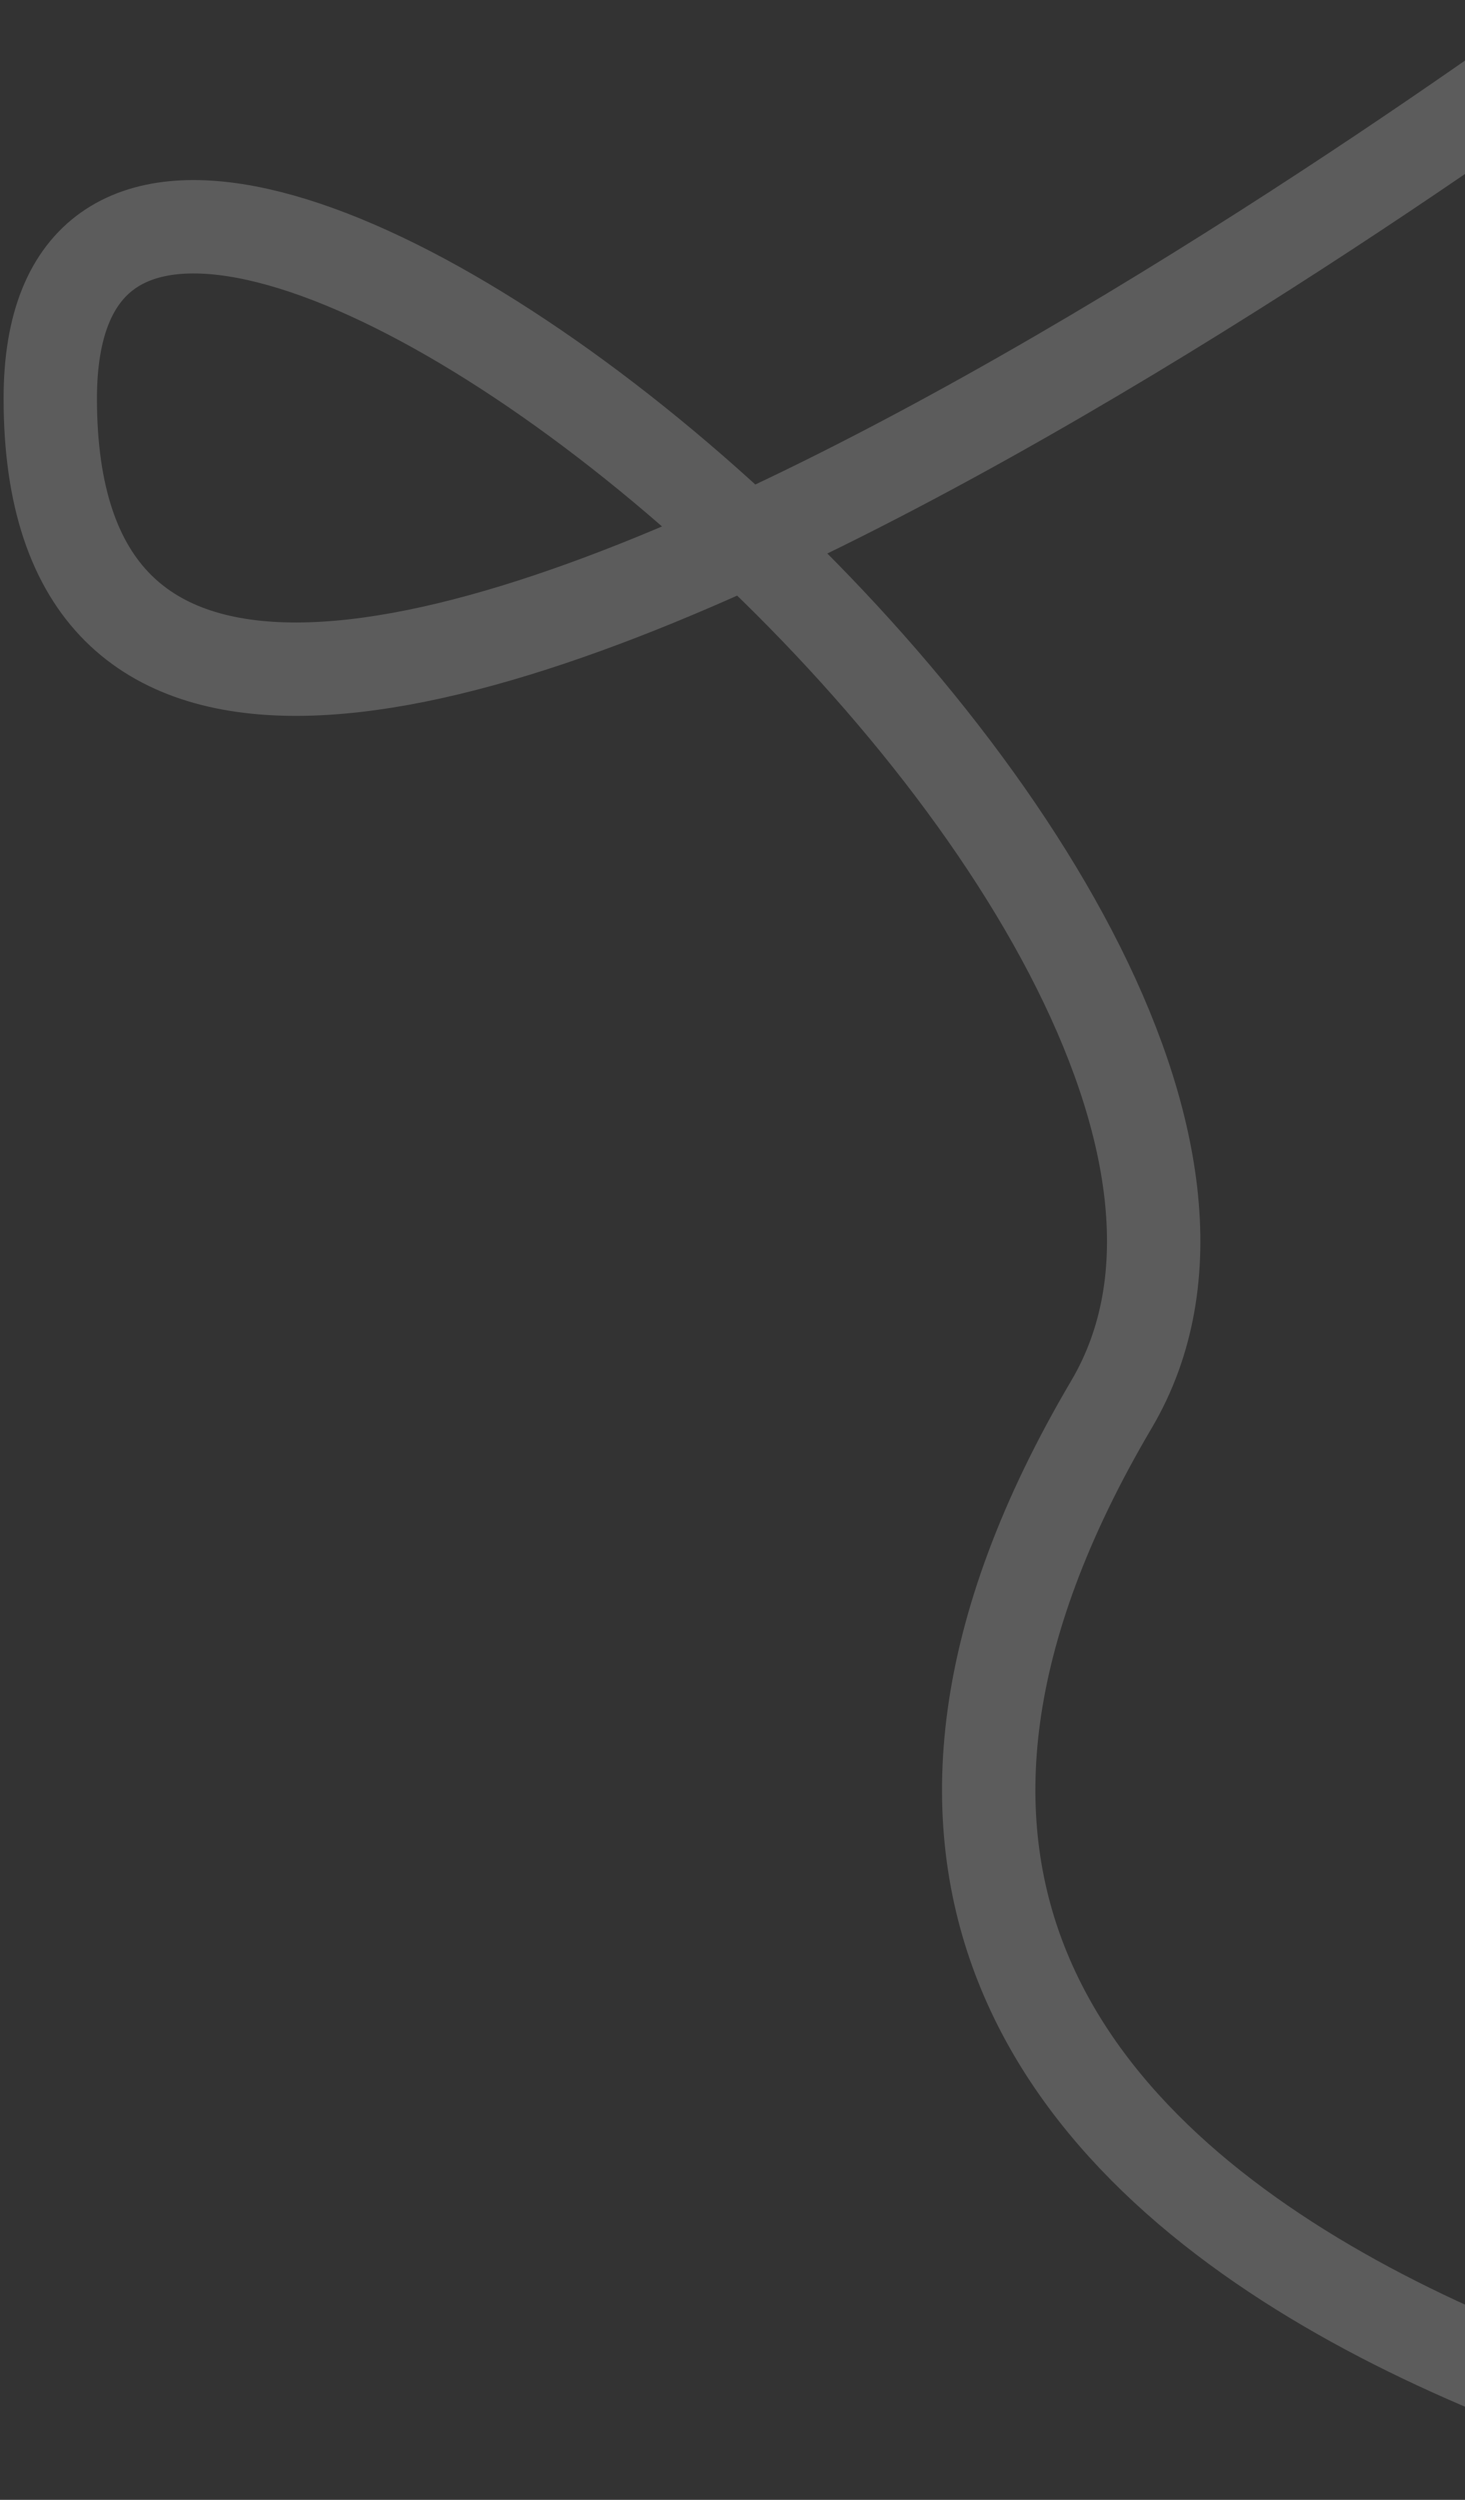
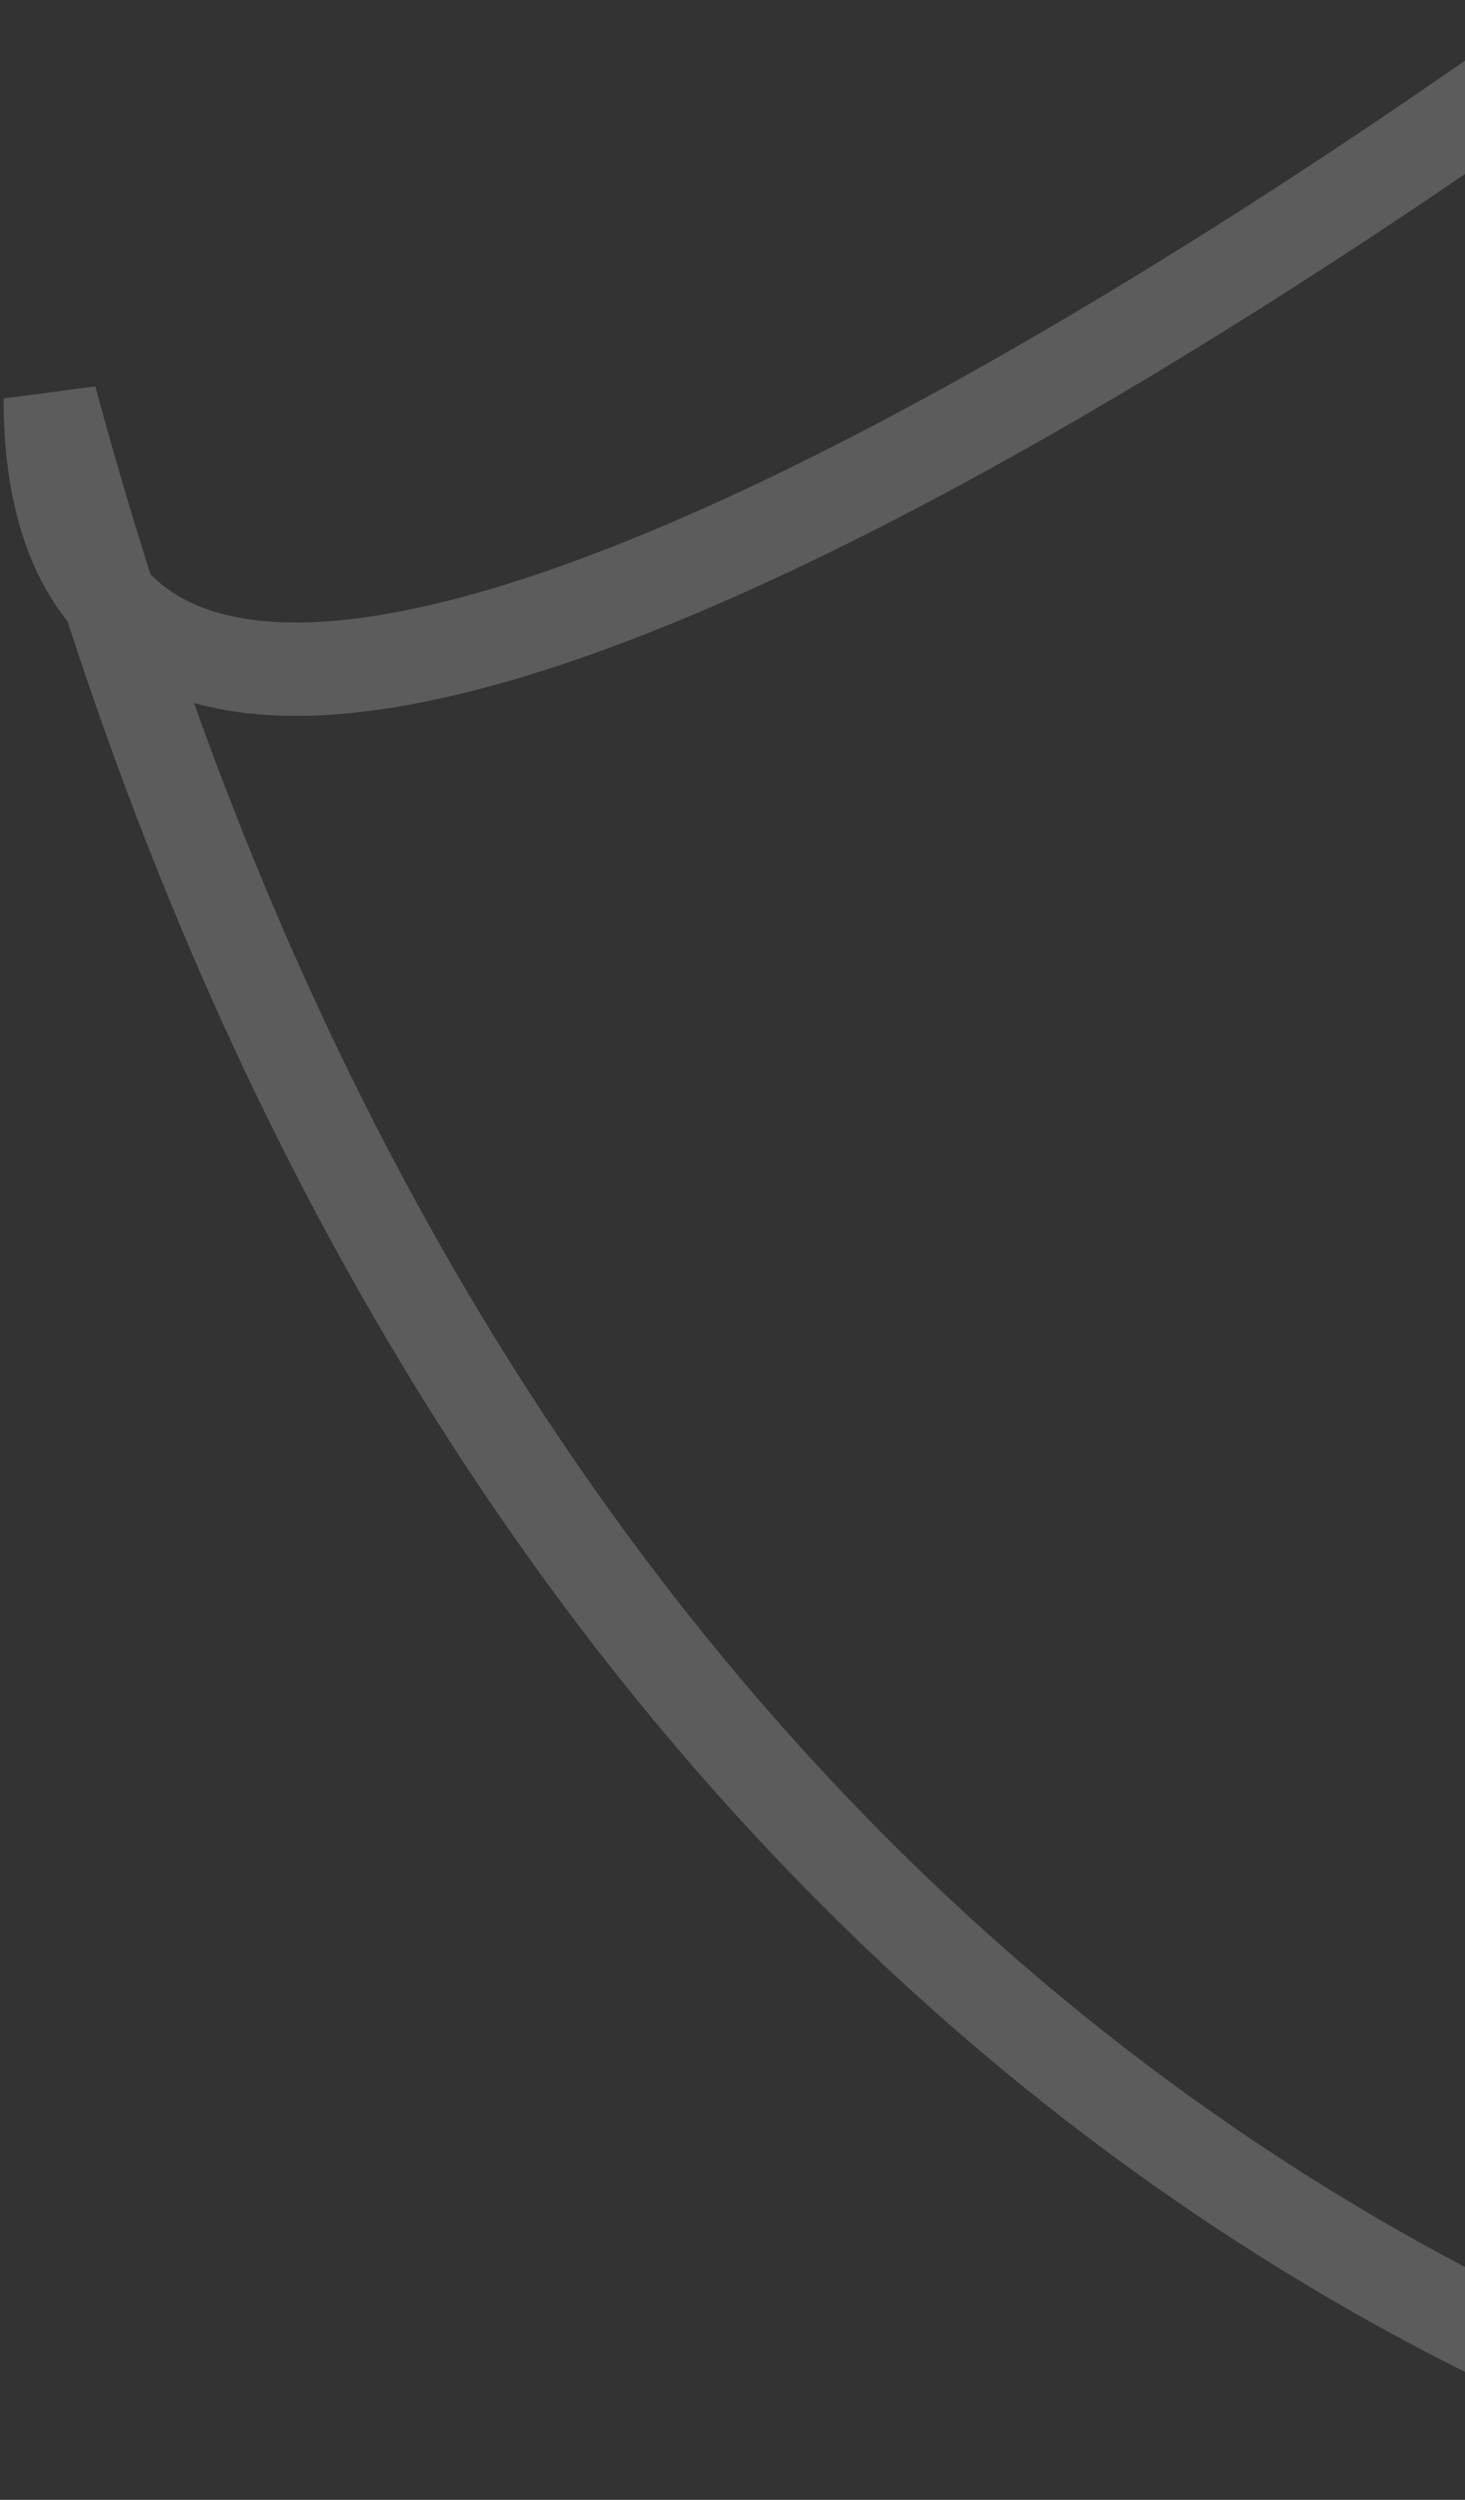
<svg xmlns="http://www.w3.org/2000/svg" width="204" height="348" viewBox="0 0 204 348" fill="none">
  <rect x="0" y="0" width="204" height="348" fill="#333333" stroke="none" />
-   <path d="M226.904 0C226.904 0 7 165.344 7 55.474C7 -27.233 195.982 125.668 154.772 195.505C79.133 323.687 279 349 279 349" stroke="white" stroke-opacity="0.2" stroke-width="13" />
+   <path d="M226.904 0C226.904 0 7 165.344 7 55.474C79.133 323.687 279 349 279 349" stroke="white" stroke-opacity="0.2" stroke-width="13" />
</svg>